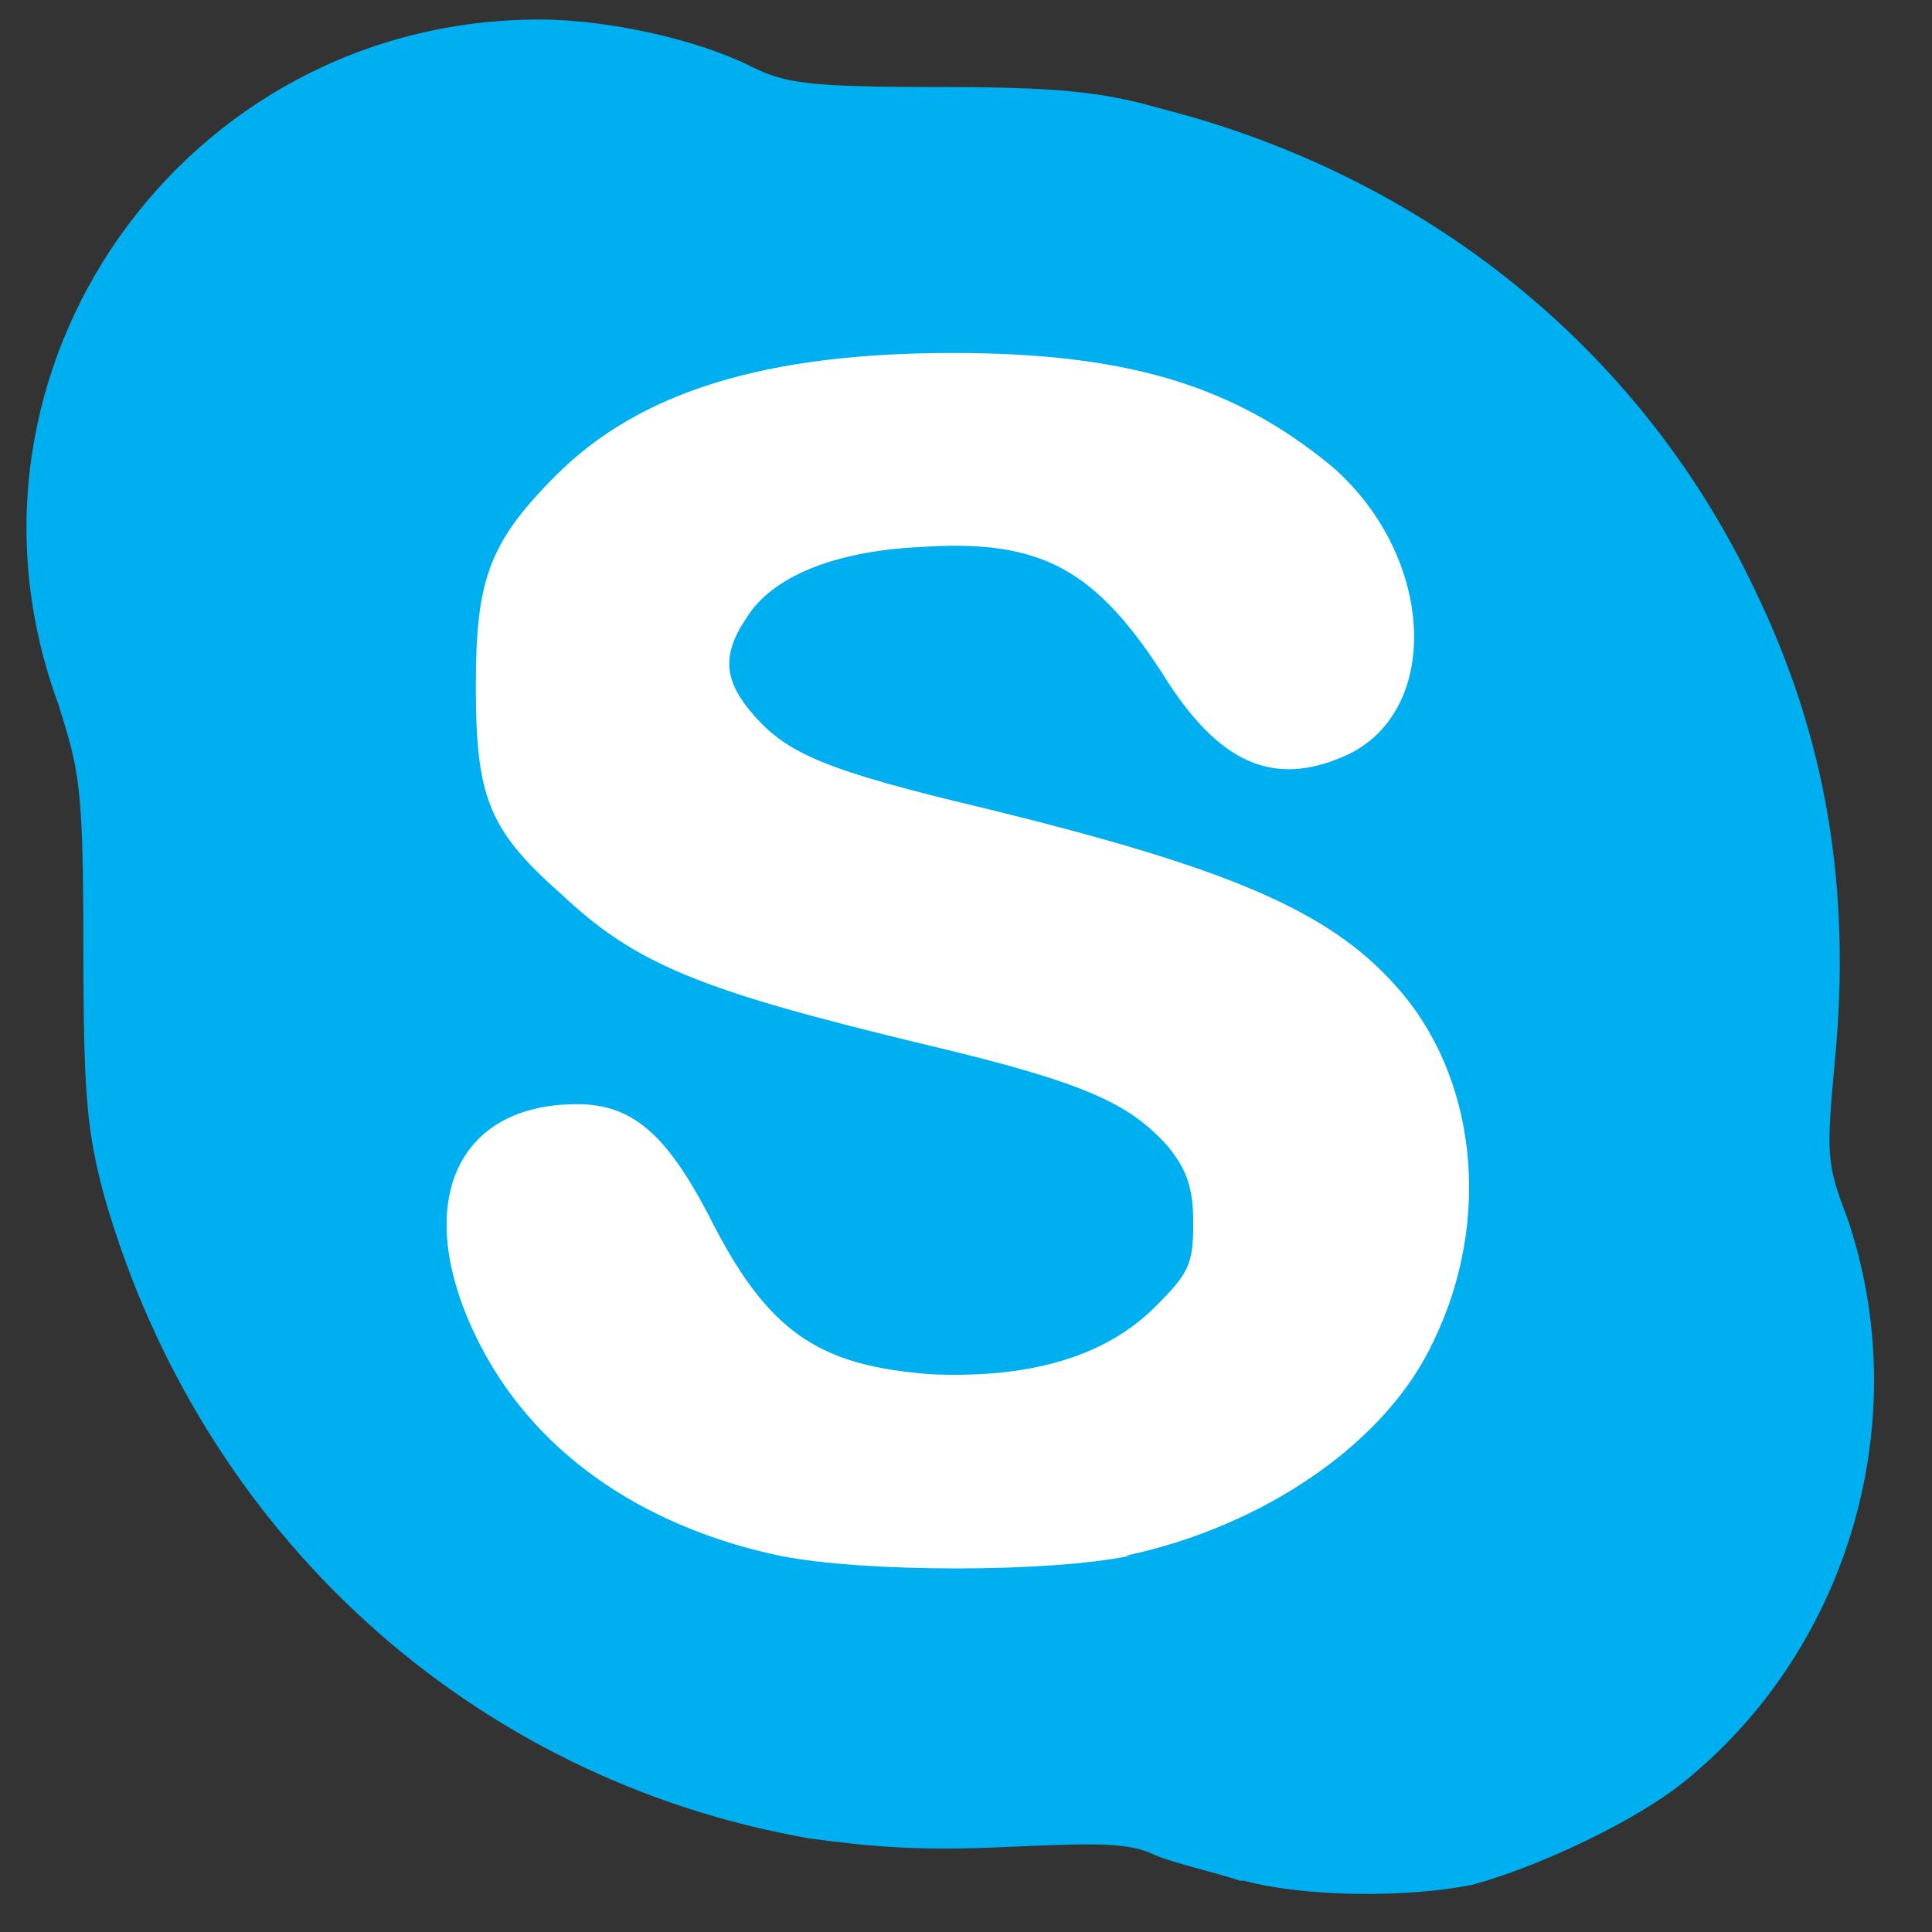
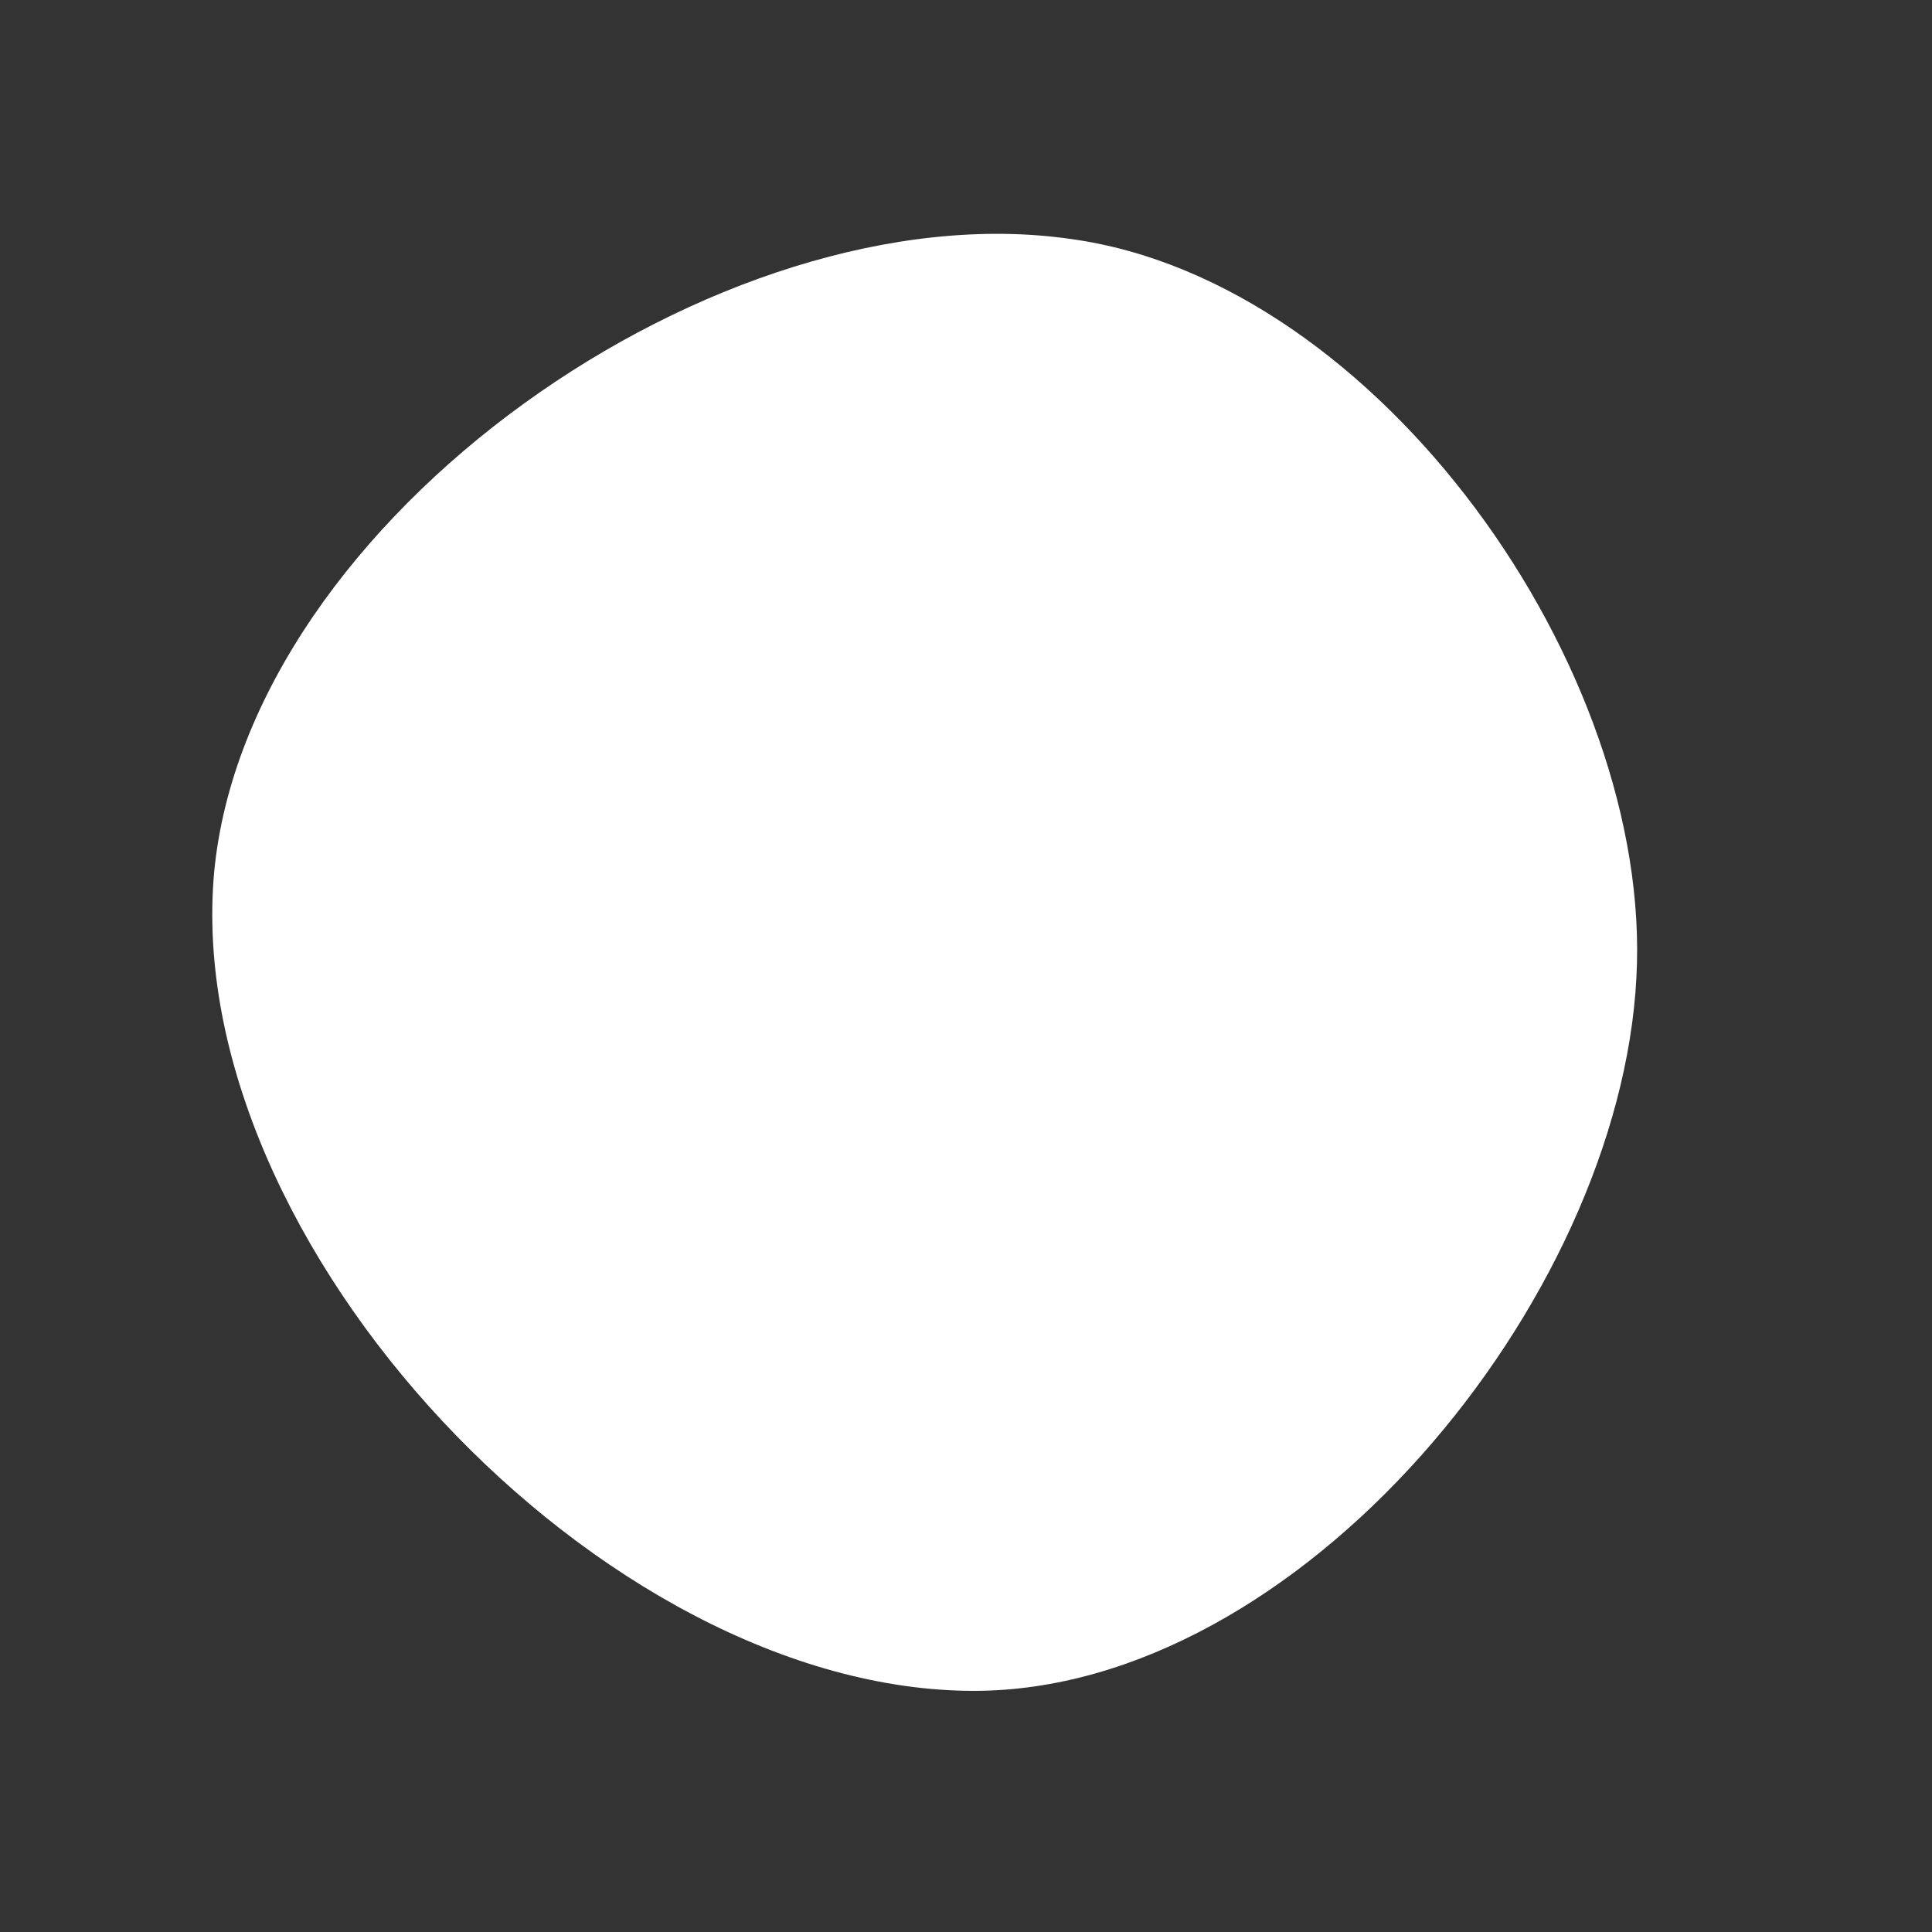
<svg xmlns="http://www.w3.org/2000/svg" width="27" height="27" viewBox="0 0 27 27" fill="none">
  <rect x="0" y="0" width="27" height="27" fill="#333333" stroke="none" />
  <g clip-path="url(#clip0_204_6902)">
    <path d="M13.61 23.63C8.419 23.63 2.522 17.378 2.993 12.187C3.465 7.233 10.071 2.633 14.966 3.34C19.272 3.93 23.106 9.356 22.869 13.662C22.634 18.203 18.151 23.63 13.61 23.63Z" fill="white" />
-     <path d="M17.326 26.282C16.971 26.165 16.44 26.047 16.146 25.928C15.792 25.752 15.379 25.752 14.082 25.811C12.843 25.869 12.194 25.811 11.31 25.692C6.591 24.867 2.816 21.446 1.46 16.728C1.224 15.844 1.165 15.372 1.165 13.249C1.165 10.948 1.106 10.771 0.811 9.828C-0.899 5.168 2.58 0.273 7.535 0.273C8.537 0.273 9.776 0.568 10.483 0.922C10.956 1.158 11.251 1.216 13.079 1.216C14.73 1.216 15.379 1.275 16.204 1.512C19.921 2.455 22.928 4.873 24.52 8.235C25.523 10.299 25.877 12.423 25.641 14.841C25.523 16.139 25.523 16.257 25.817 17.023C26.761 19.795 25.877 22.98 23.576 24.867C22.868 25.457 21.453 26.106 20.569 26.342C19.683 26.519 18.268 26.519 17.383 26.283H17.326V26.282ZM15.732 21.741C17.679 21.329 19.389 20.149 20.038 18.734C20.864 17.023 20.628 15.018 19.507 13.779C18.564 12.717 17.148 12.128 13.786 11.302C11.545 10.771 11.014 10.535 10.542 10.005C10.129 9.532 10.07 9.179 10.424 8.648C10.778 8.058 11.663 7.704 12.842 7.646C14.553 7.528 15.319 7.94 16.322 9.533C17.089 10.713 17.855 11.008 18.859 10.535C20.156 9.887 20.038 7.764 18.622 6.525C17.266 5.405 15.792 4.933 13.314 4.933C10.719 4.933 8.949 5.463 7.77 6.643C6.826 7.587 6.65 8.117 6.65 9.592C6.65 11.125 6.826 11.597 7.829 12.482C8.891 13.484 9.775 13.839 12.96 14.605C15.201 15.136 15.791 15.431 16.321 16.02C16.558 16.316 16.676 16.551 16.676 17.082C16.676 17.672 16.617 17.79 16.145 18.262C15.437 18.969 14.376 19.264 13.019 19.206C11.427 19.088 10.719 18.616 9.894 16.964C9.304 15.844 8.832 15.431 8.065 15.431C6.354 15.431 5.765 16.847 6.65 18.675C7.416 20.268 8.95 21.329 10.896 21.742C12.075 21.978 14.671 21.978 15.792 21.742H15.732V21.741Z" fill="#00AFF0" />
  </g>
  <defs>
    <clipPath id="clip0_204_6902">
      <rect width="25.821" height="26.199" fill="white" transform="translate(0.37 0.271)" />
    </clipPath>
  </defs>
</svg>